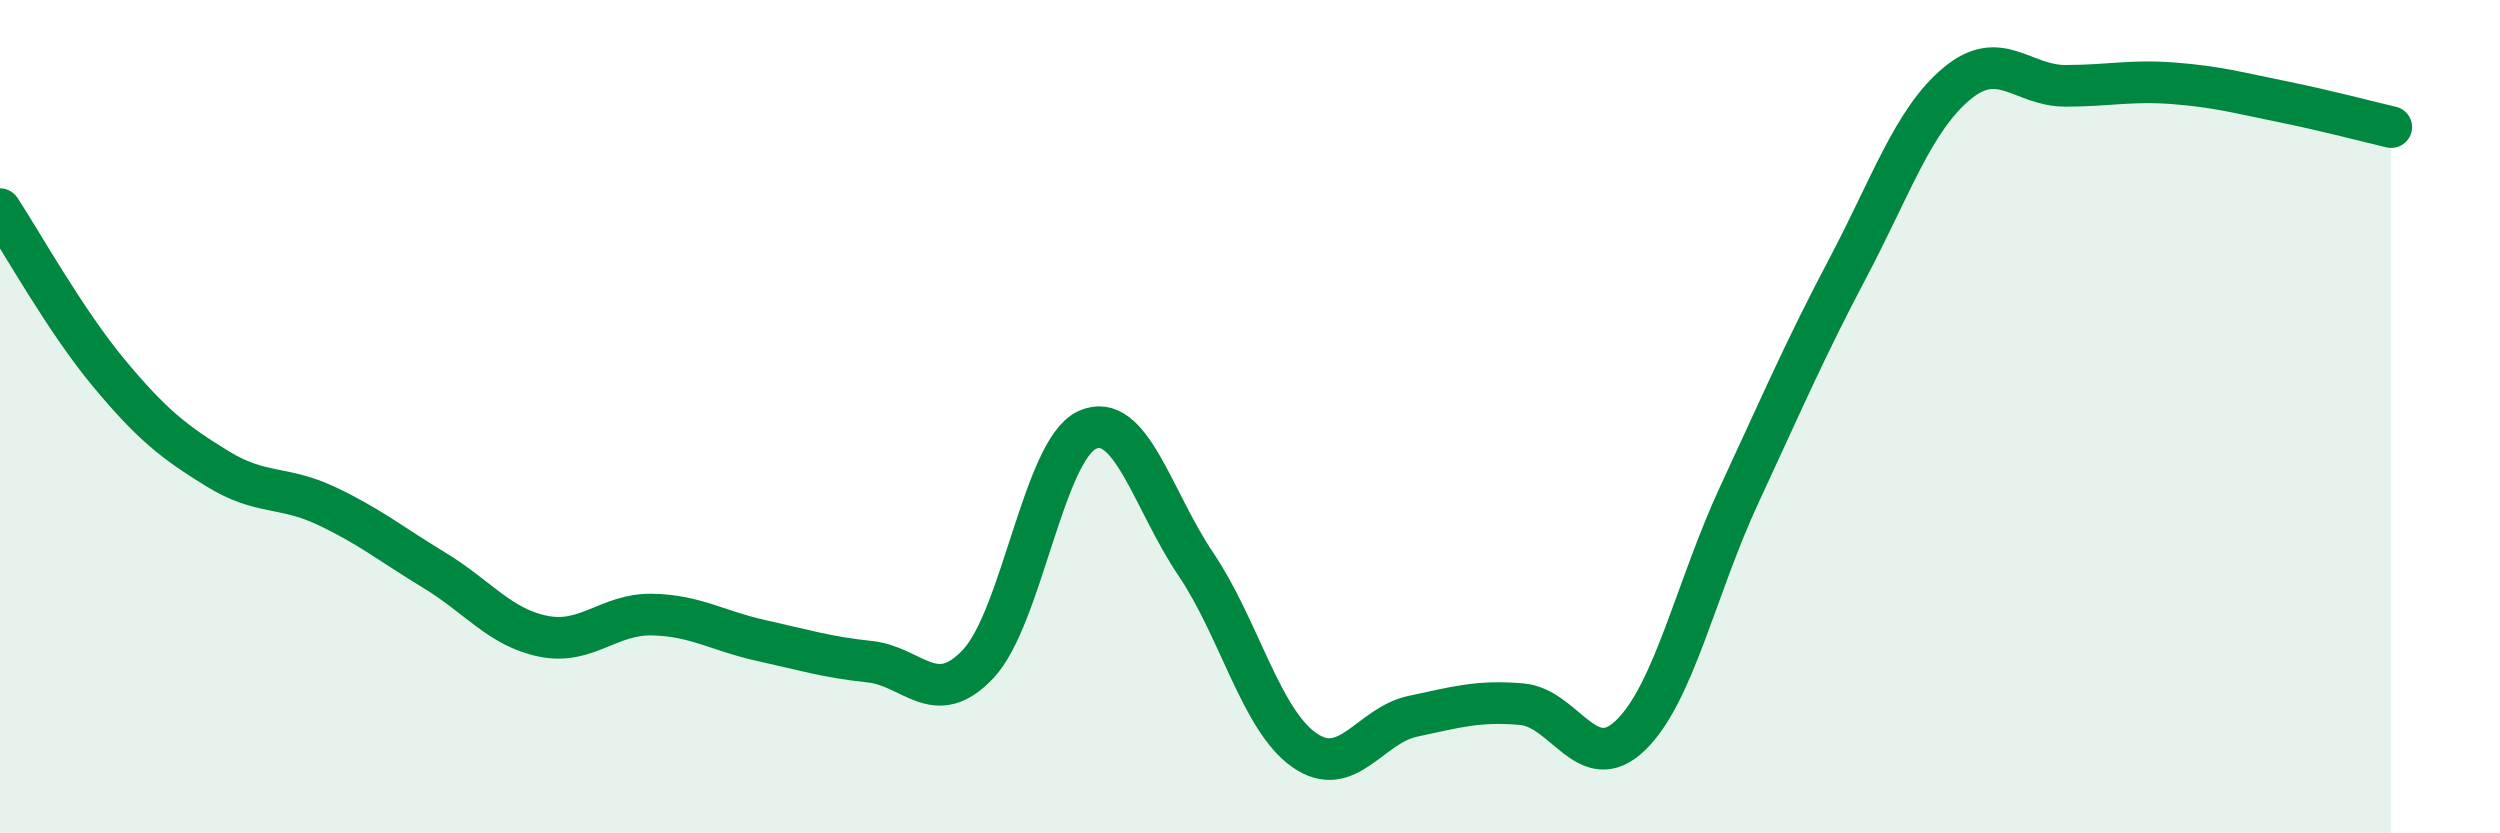
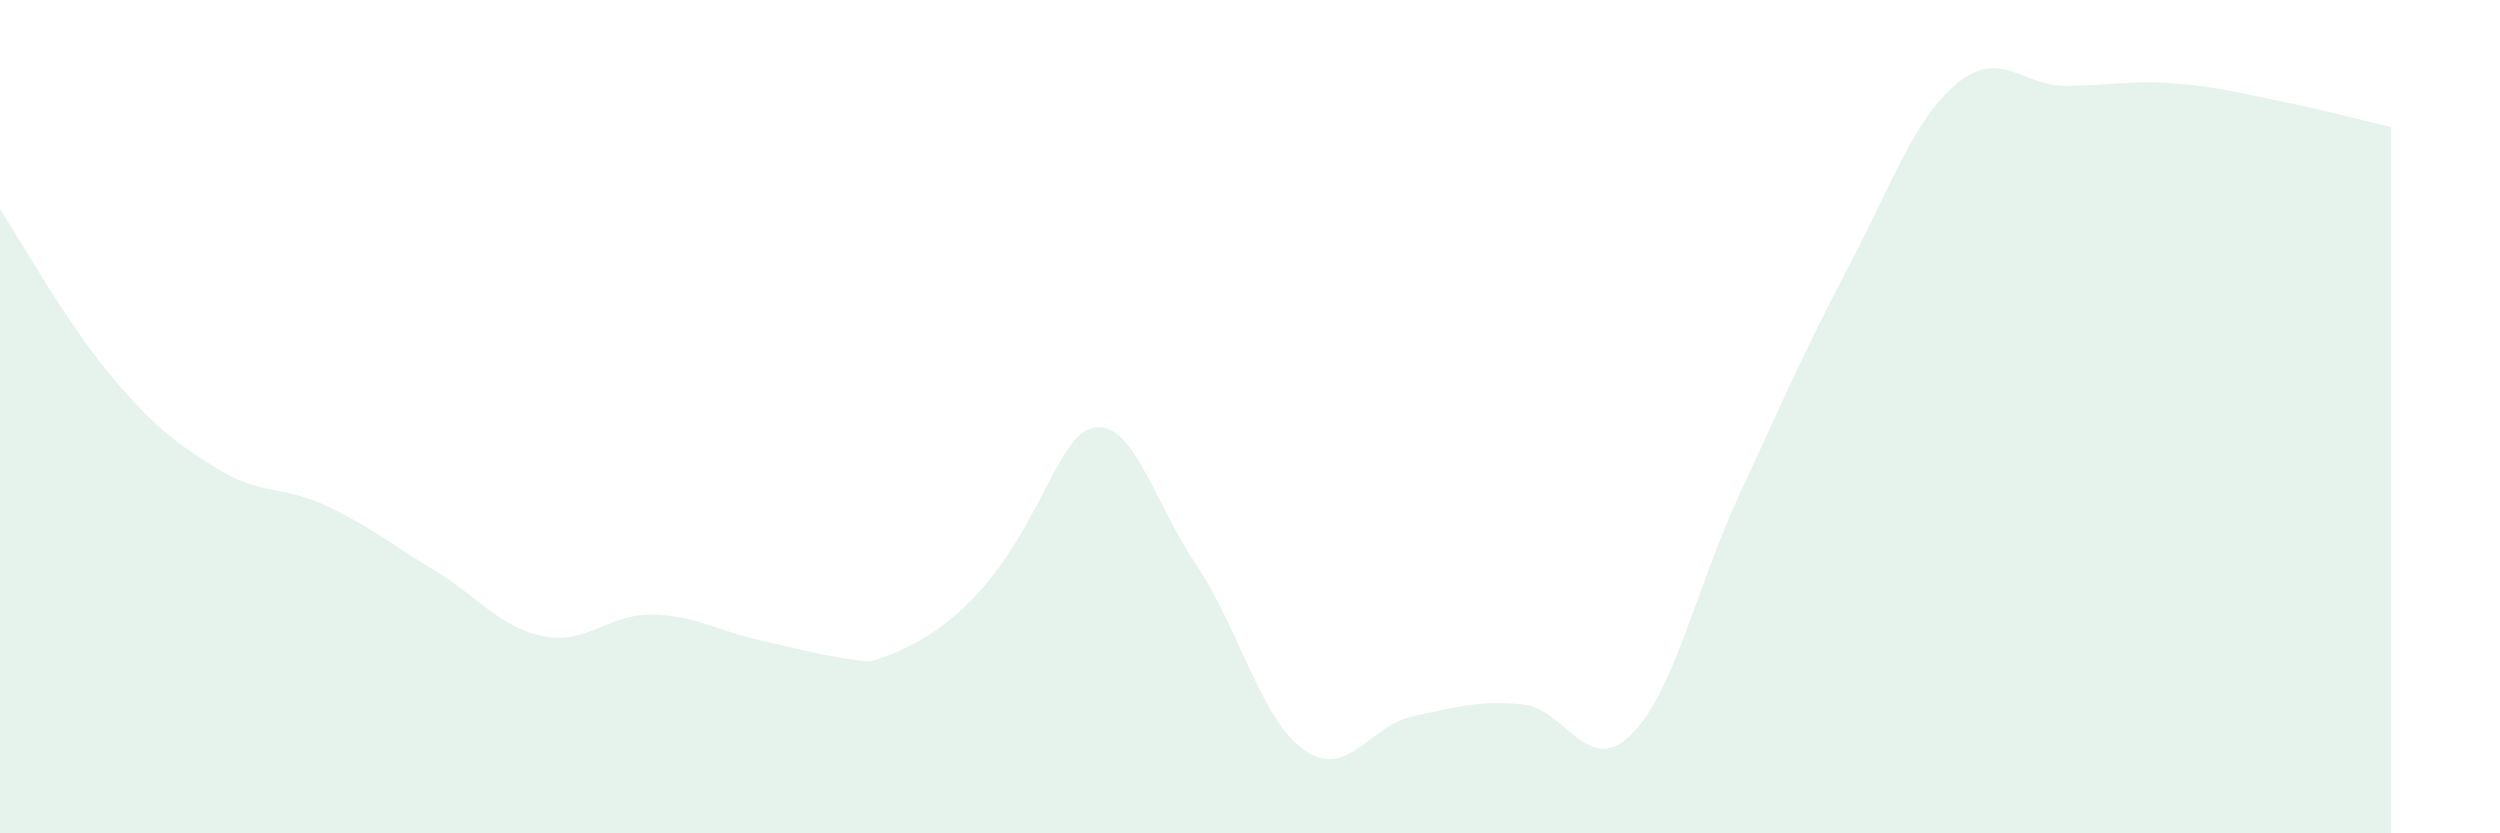
<svg xmlns="http://www.w3.org/2000/svg" width="60" height="20" viewBox="0 0 60 20">
-   <path d="M 0,5.02 C 0.52,5.81 1.57,7.7 2.61,8.95 C 3.65,10.2 4.18,10.61 5.22,11.25 C 6.26,11.89 6.79,11.65 7.83,12.14 C 8.87,12.63 9.39,13.06 10.43,13.69 C 11.47,14.32 12,15.06 13.04,15.27 C 14.08,15.48 14.61,14.73 15.65,14.75 C 16.69,14.77 17.22,15.14 18.26,15.37 C 19.3,15.6 19.83,15.77 20.87,15.88 C 21.91,15.99 22.44,17.04 23.48,15.93 C 24.52,14.82 25.05,10.8 26.09,10.32 C 27.13,9.84 27.66,12 28.7,13.54 C 29.74,15.08 30.26,17.27 31.3,18 C 32.34,18.73 32.87,17.41 33.91,17.19 C 34.95,16.97 35.48,16.81 36.52,16.9 C 37.56,16.99 38.09,18.65 39.13,17.65 C 40.17,16.65 40.7,14.12 41.74,11.88 C 42.78,9.64 43.31,8.4 44.35,6.43 C 45.39,4.46 45.92,2.88 46.96,2.01 C 48,1.14 48.53,2.06 49.57,2.06 C 50.61,2.06 51.13,1.92 52.17,2 C 53.21,2.08 53.74,2.23 54.78,2.44 C 55.82,2.65 56.87,2.93 57.39,3.05L57.39 20L0 20Z" fill="#008740" opacity="0.1" stroke-linecap="round" stroke-linejoin="round" />
-   <path d="M 0,5.02 C 0.52,5.81 1.57,7.7 2.61,8.95 C 3.65,10.2 4.18,10.61 5.22,11.25 C 6.26,11.89 6.79,11.65 7.83,12.14 C 8.87,12.63 9.39,13.06 10.43,13.69 C 11.47,14.32 12,15.06 13.04,15.27 C 14.08,15.48 14.61,14.73 15.65,14.75 C 16.69,14.77 17.22,15.14 18.26,15.37 C 19.3,15.6 19.83,15.77 20.87,15.88 C 21.91,15.99 22.44,17.04 23.48,15.93 C 24.52,14.82 25.05,10.8 26.09,10.32 C 27.13,9.84 27.66,12 28.7,13.54 C 29.74,15.08 30.26,17.27 31.3,18 C 32.34,18.73 32.87,17.41 33.91,17.19 C 34.95,16.97 35.48,16.81 36.52,16.9 C 37.56,16.99 38.09,18.65 39.13,17.65 C 40.17,16.65 40.7,14.12 41.74,11.88 C 42.78,9.64 43.31,8.4 44.35,6.43 C 45.39,4.46 45.92,2.88 46.96,2.01 C 48,1.14 48.53,2.06 49.57,2.06 C 50.61,2.06 51.13,1.92 52.17,2 C 53.21,2.08 53.74,2.23 54.78,2.44 C 55.82,2.65 56.87,2.93 57.39,3.05" stroke="#008740" stroke-width="1" fill="none" stroke-linecap="round" stroke-linejoin="round" />
+   <path d="M 0,5.02 C 0.52,5.81 1.57,7.7 2.61,8.95 C 3.65,10.2 4.18,10.61 5.22,11.25 C 6.26,11.89 6.79,11.65 7.83,12.14 C 8.87,12.63 9.39,13.06 10.43,13.69 C 11.47,14.32 12,15.06 13.04,15.27 C 14.08,15.48 14.61,14.73 15.65,14.75 C 16.69,14.77 17.22,15.14 18.26,15.37 C 19.3,15.6 19.83,15.77 20.87,15.88 C 24.52,14.82 25.05,10.8 26.09,10.32 C 27.13,9.84 27.66,12 28.7,13.54 C 29.74,15.08 30.26,17.27 31.3,18 C 32.34,18.73 32.87,17.41 33.91,17.19 C 34.95,16.97 35.48,16.81 36.52,16.9 C 37.56,16.99 38.09,18.65 39.13,17.65 C 40.17,16.65 40.7,14.12 41.74,11.88 C 42.78,9.64 43.31,8.4 44.35,6.43 C 45.39,4.46 45.92,2.88 46.96,2.01 C 48,1.14 48.53,2.06 49.57,2.06 C 50.61,2.06 51.13,1.92 52.17,2 C 53.21,2.08 53.74,2.23 54.78,2.44 C 55.82,2.65 56.87,2.93 57.39,3.05L57.39 20L0 20Z" fill="#008740" opacity="0.1" stroke-linecap="round" stroke-linejoin="round" />
</svg>